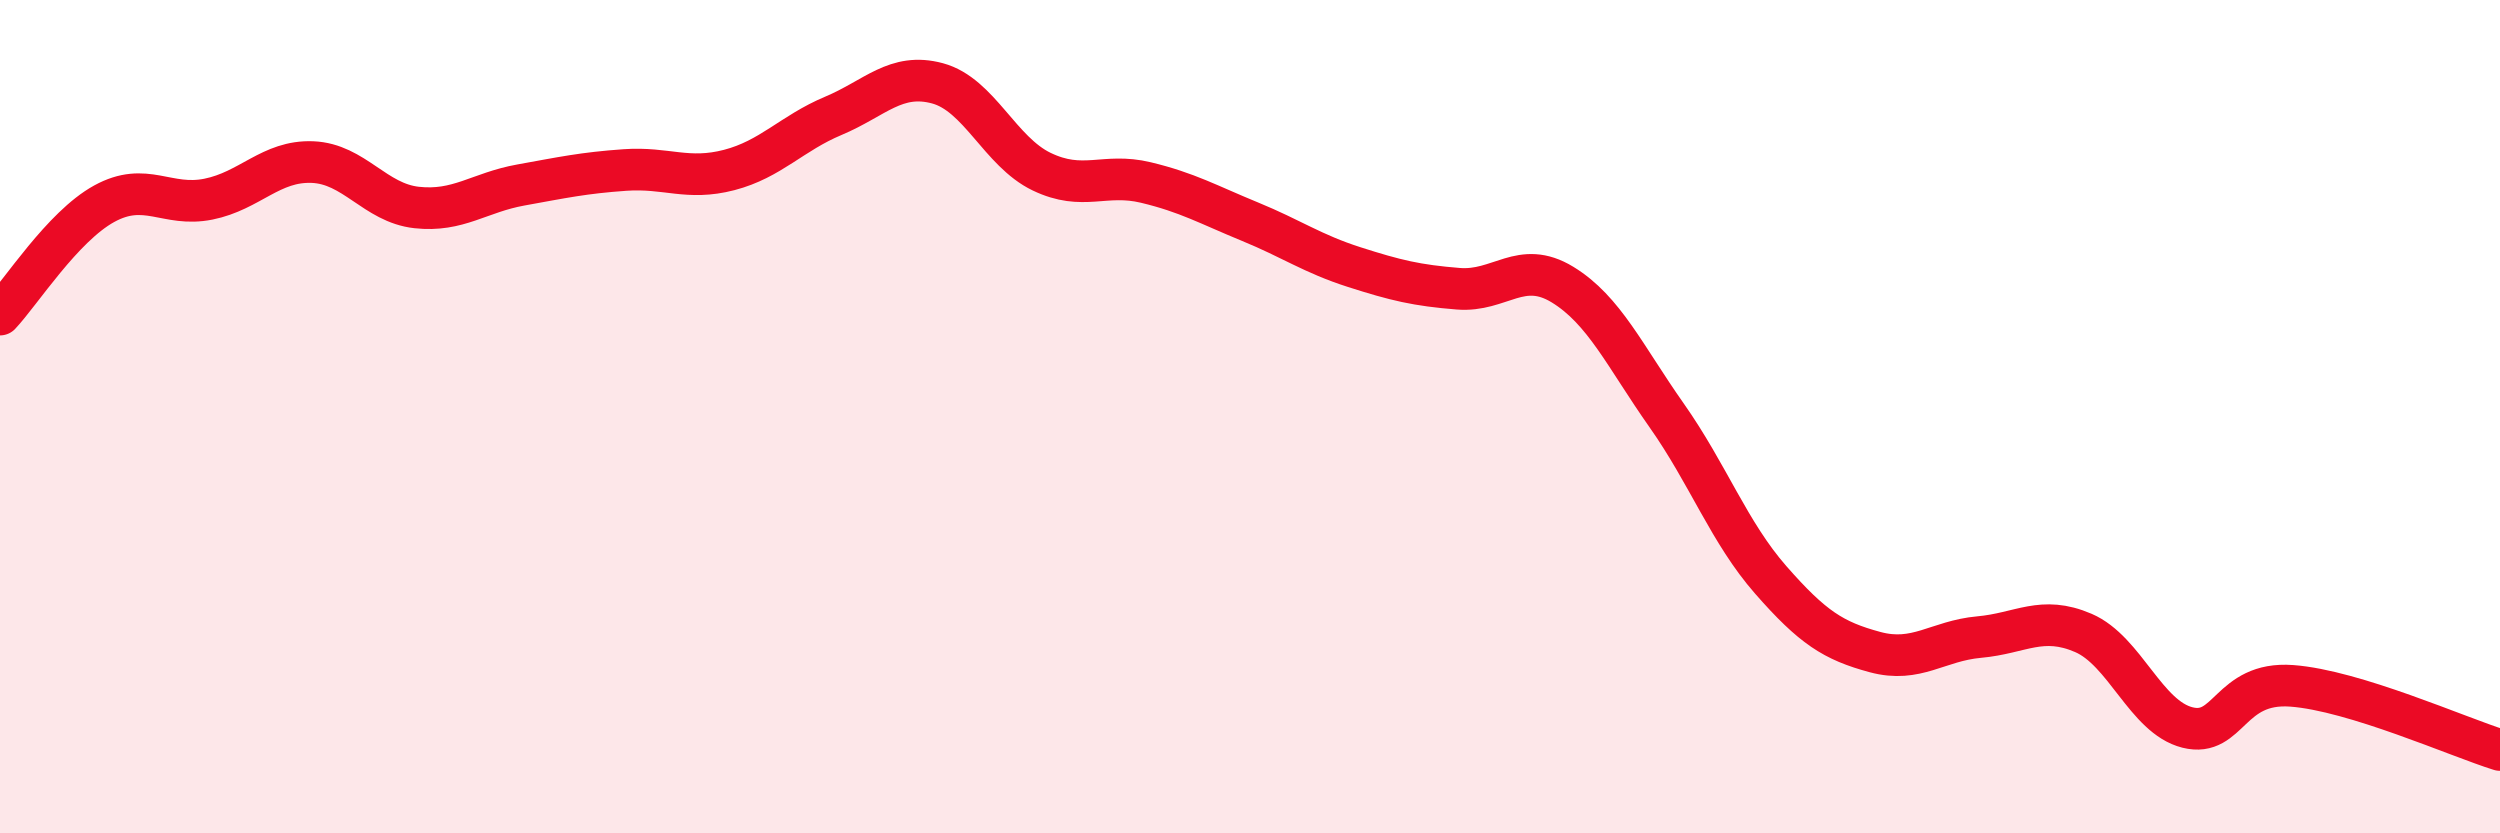
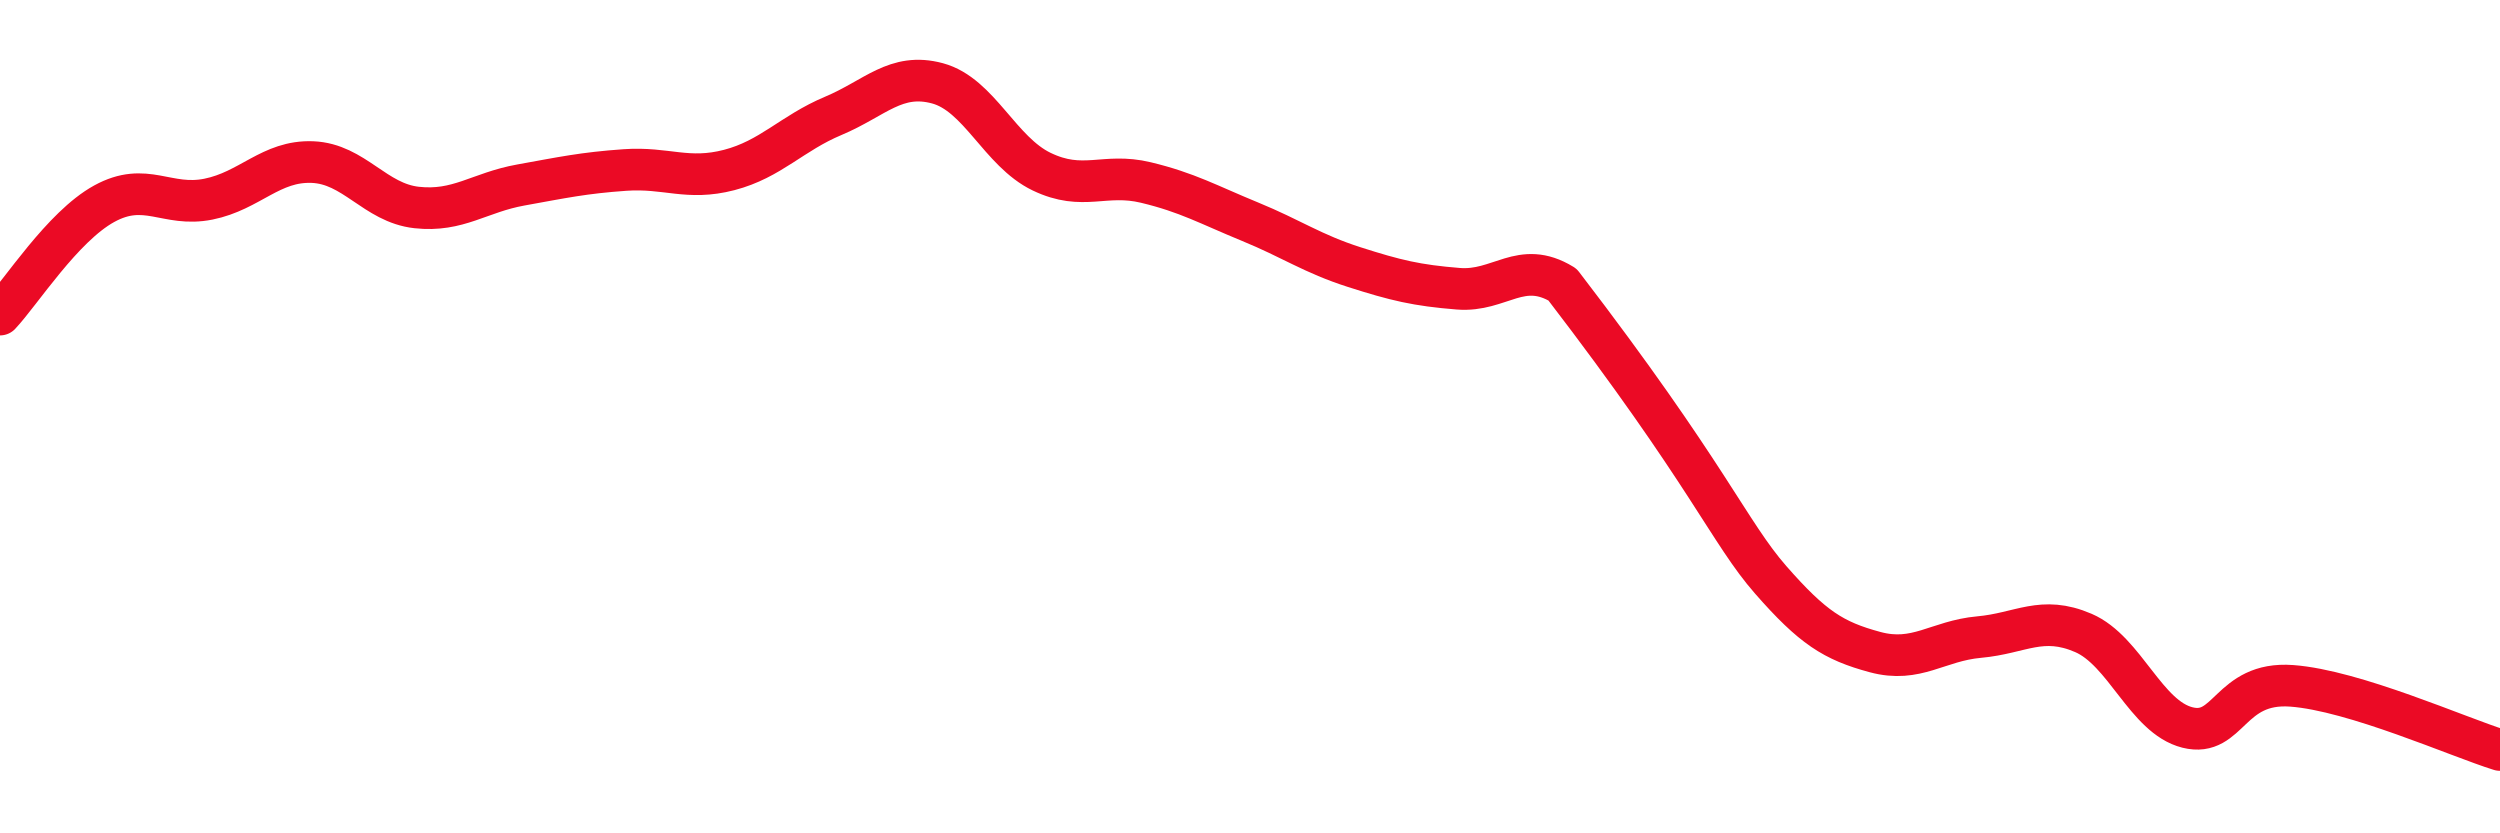
<svg xmlns="http://www.w3.org/2000/svg" width="60" height="20" viewBox="0 0 60 20">
-   <path d="M 0,7.55 C 0.5,7.02 1.5,5.44 2.5,4.89 C 3.5,4.34 4,4.98 5,4.78 C 6,4.58 6.5,3.85 7.5,3.89 C 8.5,3.93 9,4.87 10,4.98 C 11,5.09 11.5,4.62 12.5,4.44 C 13.5,4.26 14,4.15 15,4.08 C 16,4.01 16.5,4.34 17.5,4.08 C 18.5,3.82 19,3.2 20,2.78 C 21,2.36 21.5,1.73 22.5,2 C 23.5,2.27 24,3.64 25,4.12 C 26,4.6 26.5,4.14 27.5,4.38 C 28.5,4.62 29,4.91 30,5.32 C 31,5.73 31.5,6.09 32.5,6.41 C 33.5,6.73 34,6.85 35,6.93 C 36,7.01 36.5,6.22 37.5,6.83 C 38.5,7.44 39,8.55 40,9.97 C 41,11.39 41.5,12.78 42.5,13.92 C 43.5,15.06 44,15.38 45,15.65 C 46,15.92 46.5,15.38 47.5,15.29 C 48.5,15.2 49,14.76 50,15.19 C 51,15.62 51.5,17.21 52.5,17.46 C 53.5,17.71 53.5,16.35 55,16.46 C 56.5,16.57 59,17.69 60,18L60 20L0 20Z" fill="#EB0A25" opacity="0.1" stroke-linecap="round" stroke-linejoin="round" />
-   <path d="M 0,7.55 C 0.5,7.02 1.5,5.44 2.5,4.89 C 3.5,4.34 4,4.98 5,4.78 C 6,4.58 6.5,3.85 7.5,3.89 C 8.5,3.93 9,4.87 10,4.98 C 11,5.09 11.5,4.62 12.5,4.44 C 13.5,4.26 14,4.15 15,4.08 C 16,4.01 16.5,4.34 17.5,4.08 C 18.5,3.82 19,3.2 20,2.78 C 21,2.36 21.5,1.73 22.5,2 C 23.5,2.27 24,3.64 25,4.12 C 26,4.6 26.5,4.14 27.5,4.38 C 28.5,4.62 29,4.91 30,5.32 C 31,5.73 31.5,6.09 32.5,6.41 C 33.5,6.73 34,6.85 35,6.93 C 36,7.01 36.5,6.22 37.5,6.83 C 38.5,7.44 39,8.55 40,9.97 C 41,11.39 41.5,12.78 42.5,13.92 C 43.5,15.06 44,15.38 45,15.65 C 46,15.92 46.5,15.38 47.5,15.29 C 48.5,15.2 49,14.76 50,15.19 C 51,15.62 51.5,17.21 52.5,17.46 C 53.5,17.71 53.5,16.35 55,16.46 C 56.5,16.57 59,17.69 60,18" stroke="#EB0A25" stroke-width="1" fill="none" stroke-linecap="round" stroke-linejoin="round" />
+   <path d="M 0,7.55 C 0.5,7.02 1.5,5.44 2.5,4.89 C 3.5,4.34 4,4.98 5,4.78 C 6,4.58 6.5,3.85 7.5,3.89 C 8.5,3.93 9,4.87 10,4.98 C 11,5.09 11.5,4.62 12.5,4.44 C 13.5,4.26 14,4.15 15,4.08 C 16,4.01 16.5,4.34 17.5,4.08 C 18.5,3.82 19,3.2 20,2.78 C 21,2.36 21.5,1.73 22.5,2 C 23.5,2.27 24,3.64 25,4.12 C 26,4.6 26.5,4.14 27.5,4.38 C 28.5,4.62 29,4.91 30,5.32 C 31,5.73 31.5,6.09 32.5,6.41 C 33.5,6.73 34,6.85 35,6.93 C 36,7.01 36.5,6.22 37.5,6.83 C 41,11.39 41.5,12.78 42.5,13.92 C 43.5,15.06 44,15.38 45,15.65 C 46,15.92 46.5,15.38 47.5,15.29 C 48.5,15.2 49,14.76 50,15.19 C 51,15.62 51.5,17.21 52.5,17.46 C 53.5,17.71 53.5,16.35 55,16.46 C 56.5,16.57 59,17.69 60,18" stroke="#EB0A25" stroke-width="1" fill="none" stroke-linecap="round" stroke-linejoin="round" />
</svg>